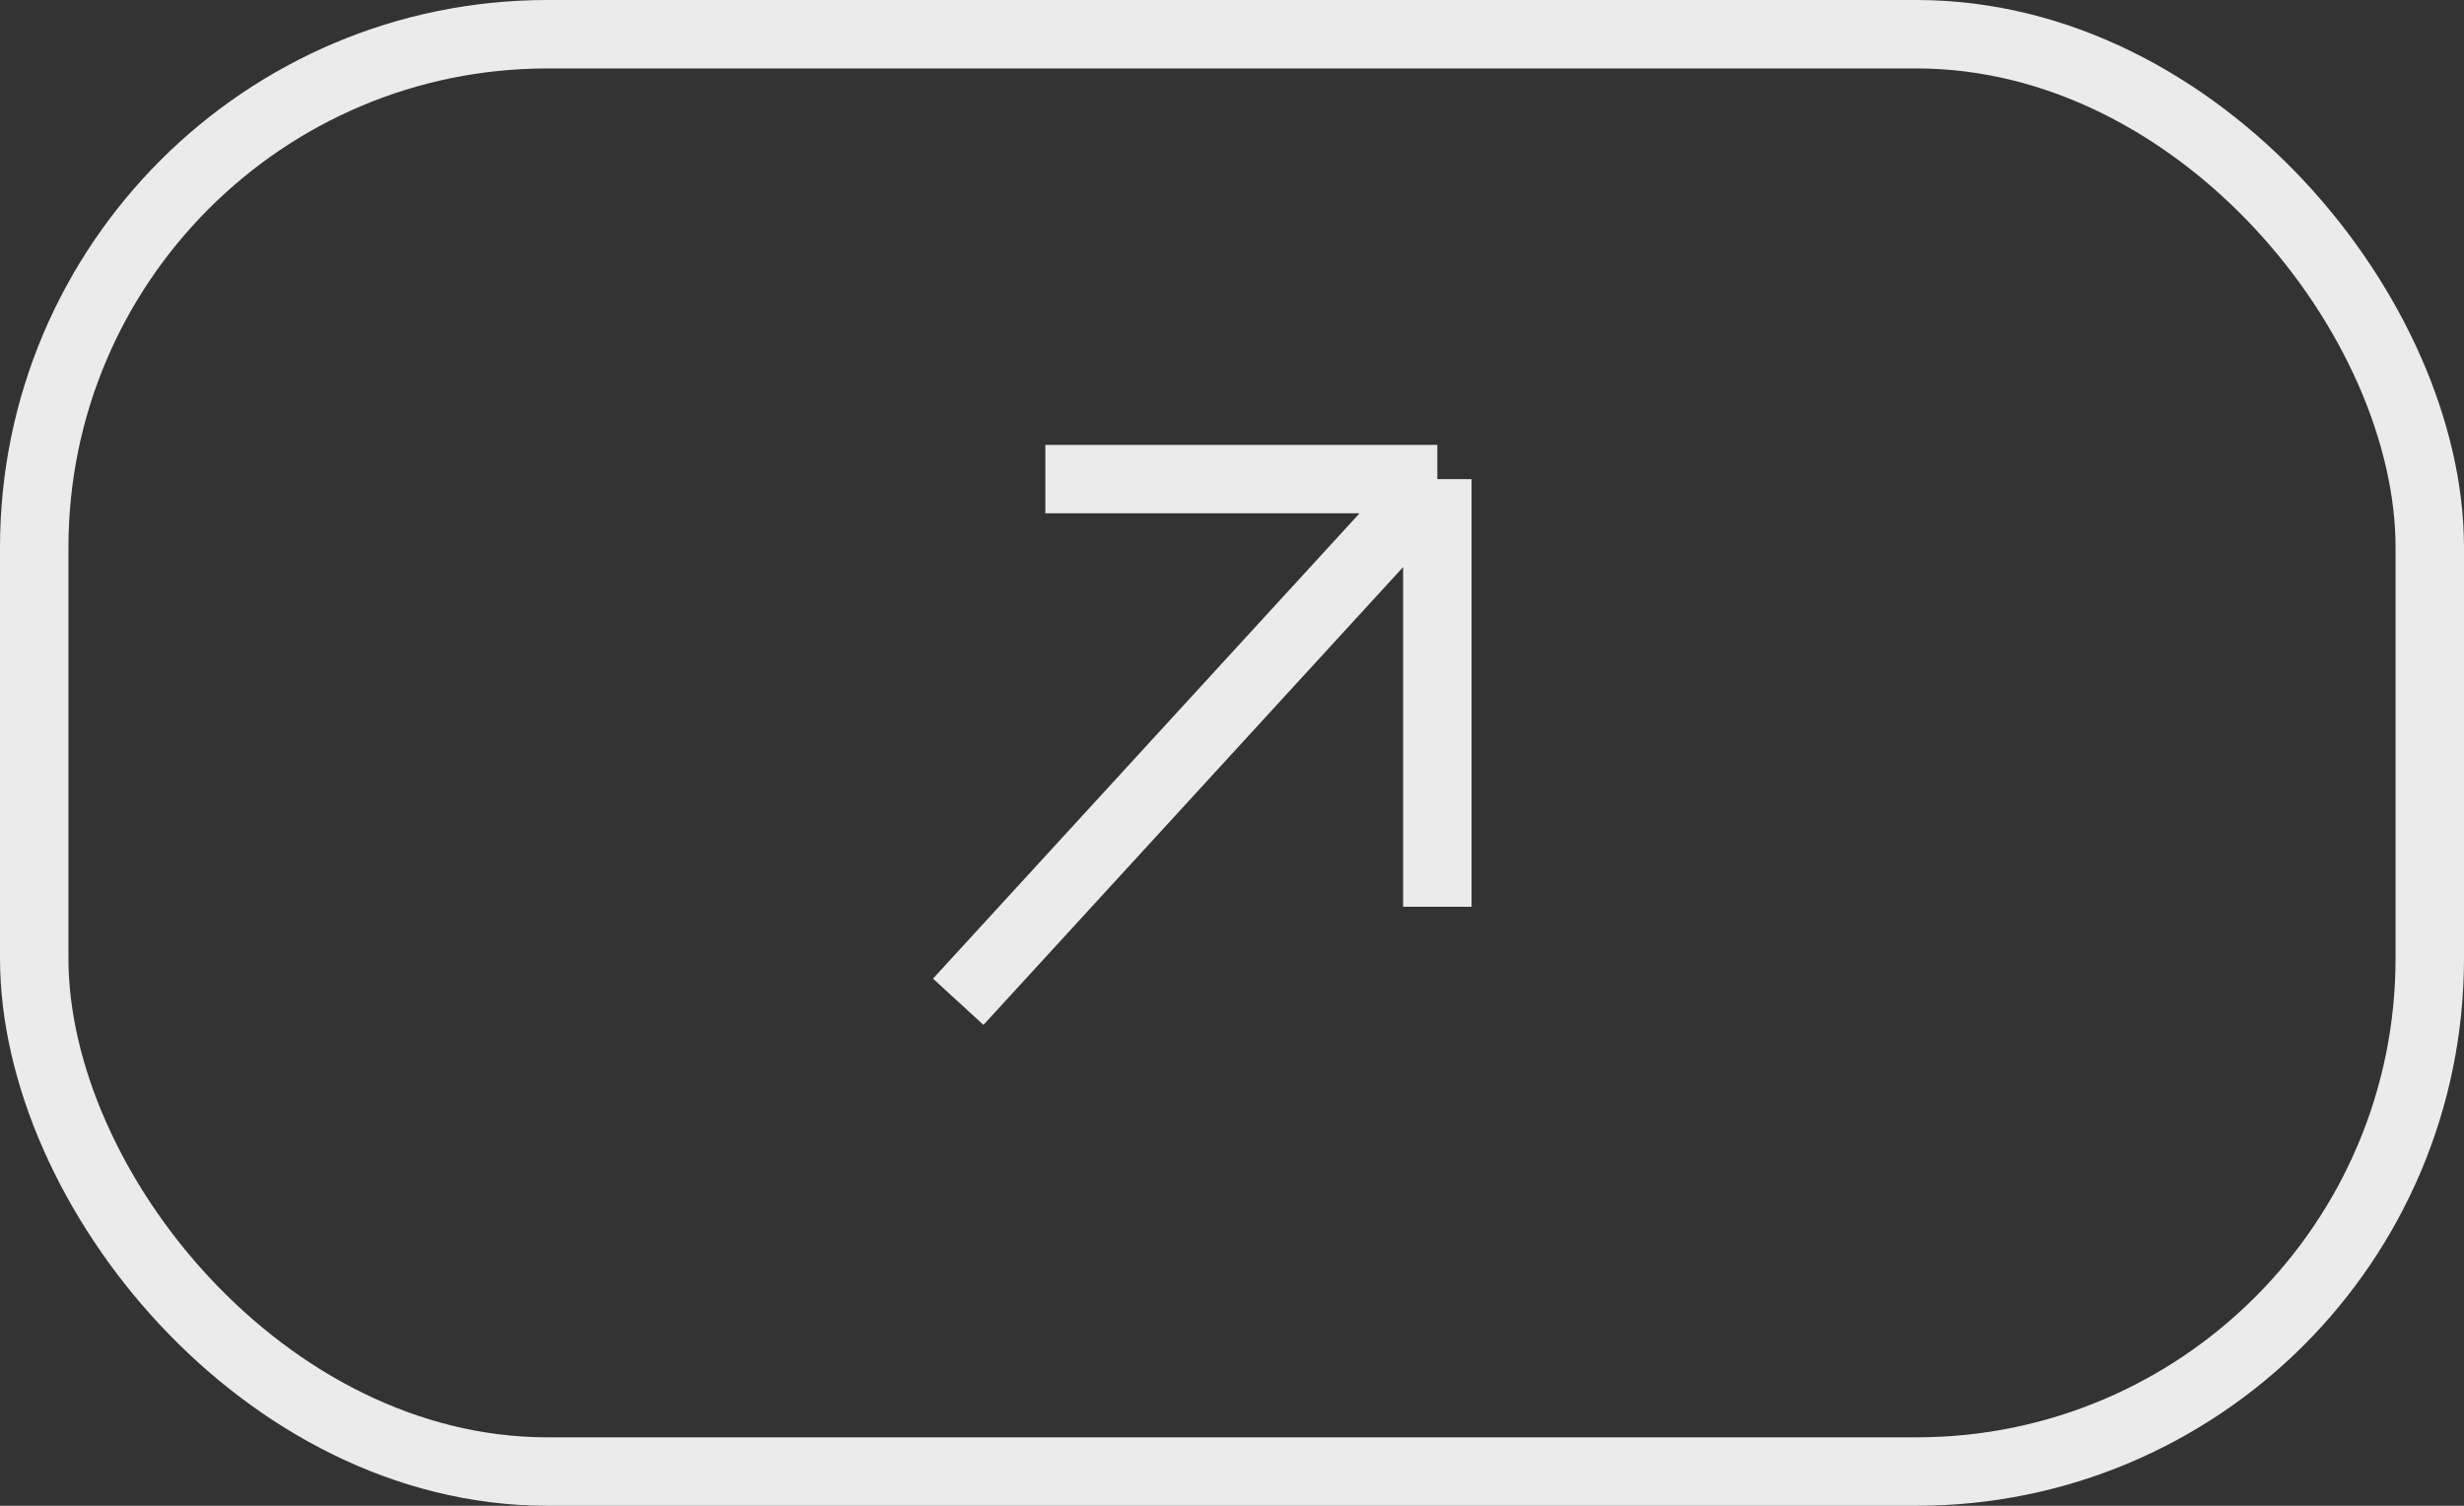
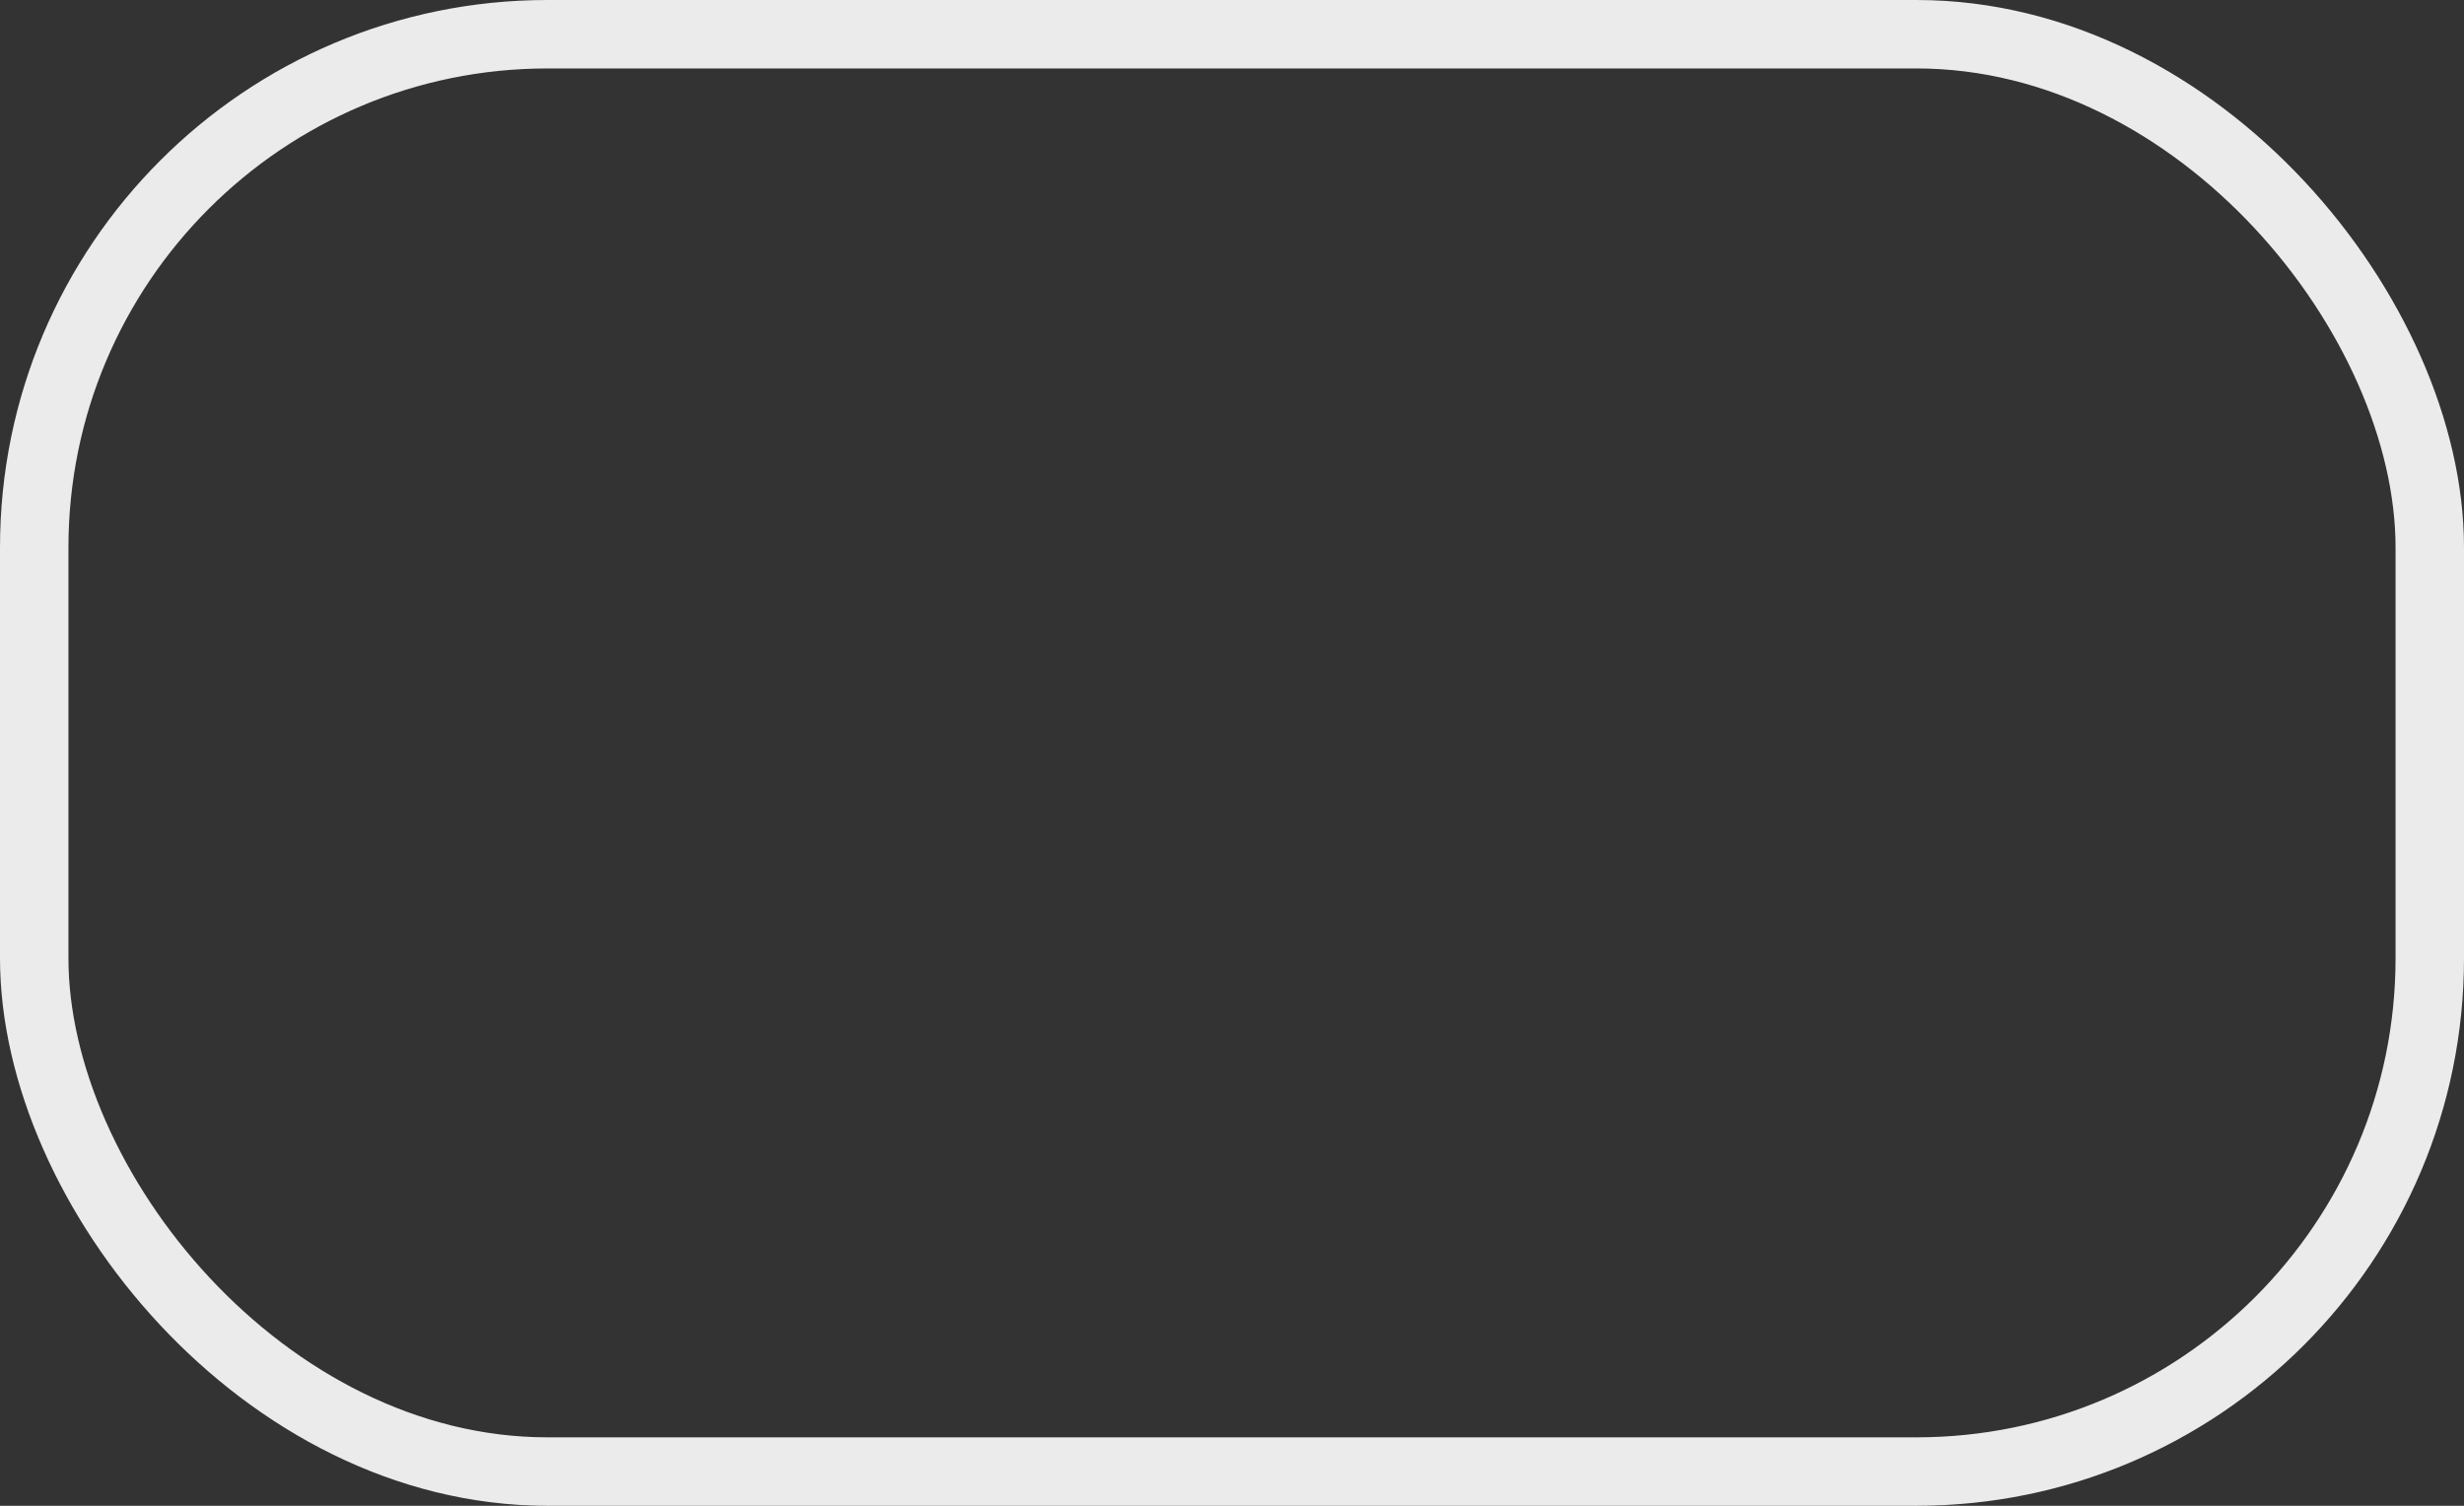
<svg xmlns="http://www.w3.org/2000/svg" width="36" height="22" viewBox="0 0 36 22" fill="none">
  <rect x="0" y="0" width="36" height="22" fill="#333333" stroke="none" />
  <rect x="0.5" y="0.5" width="35" height="21" rx="7.5" stroke="#EBEBEB" />
-   <path d="M14 14.636L21 7M21 7H15.273M21 7V13.248" stroke="#EBEBEB" stroke-linejoin="round" />
</svg>